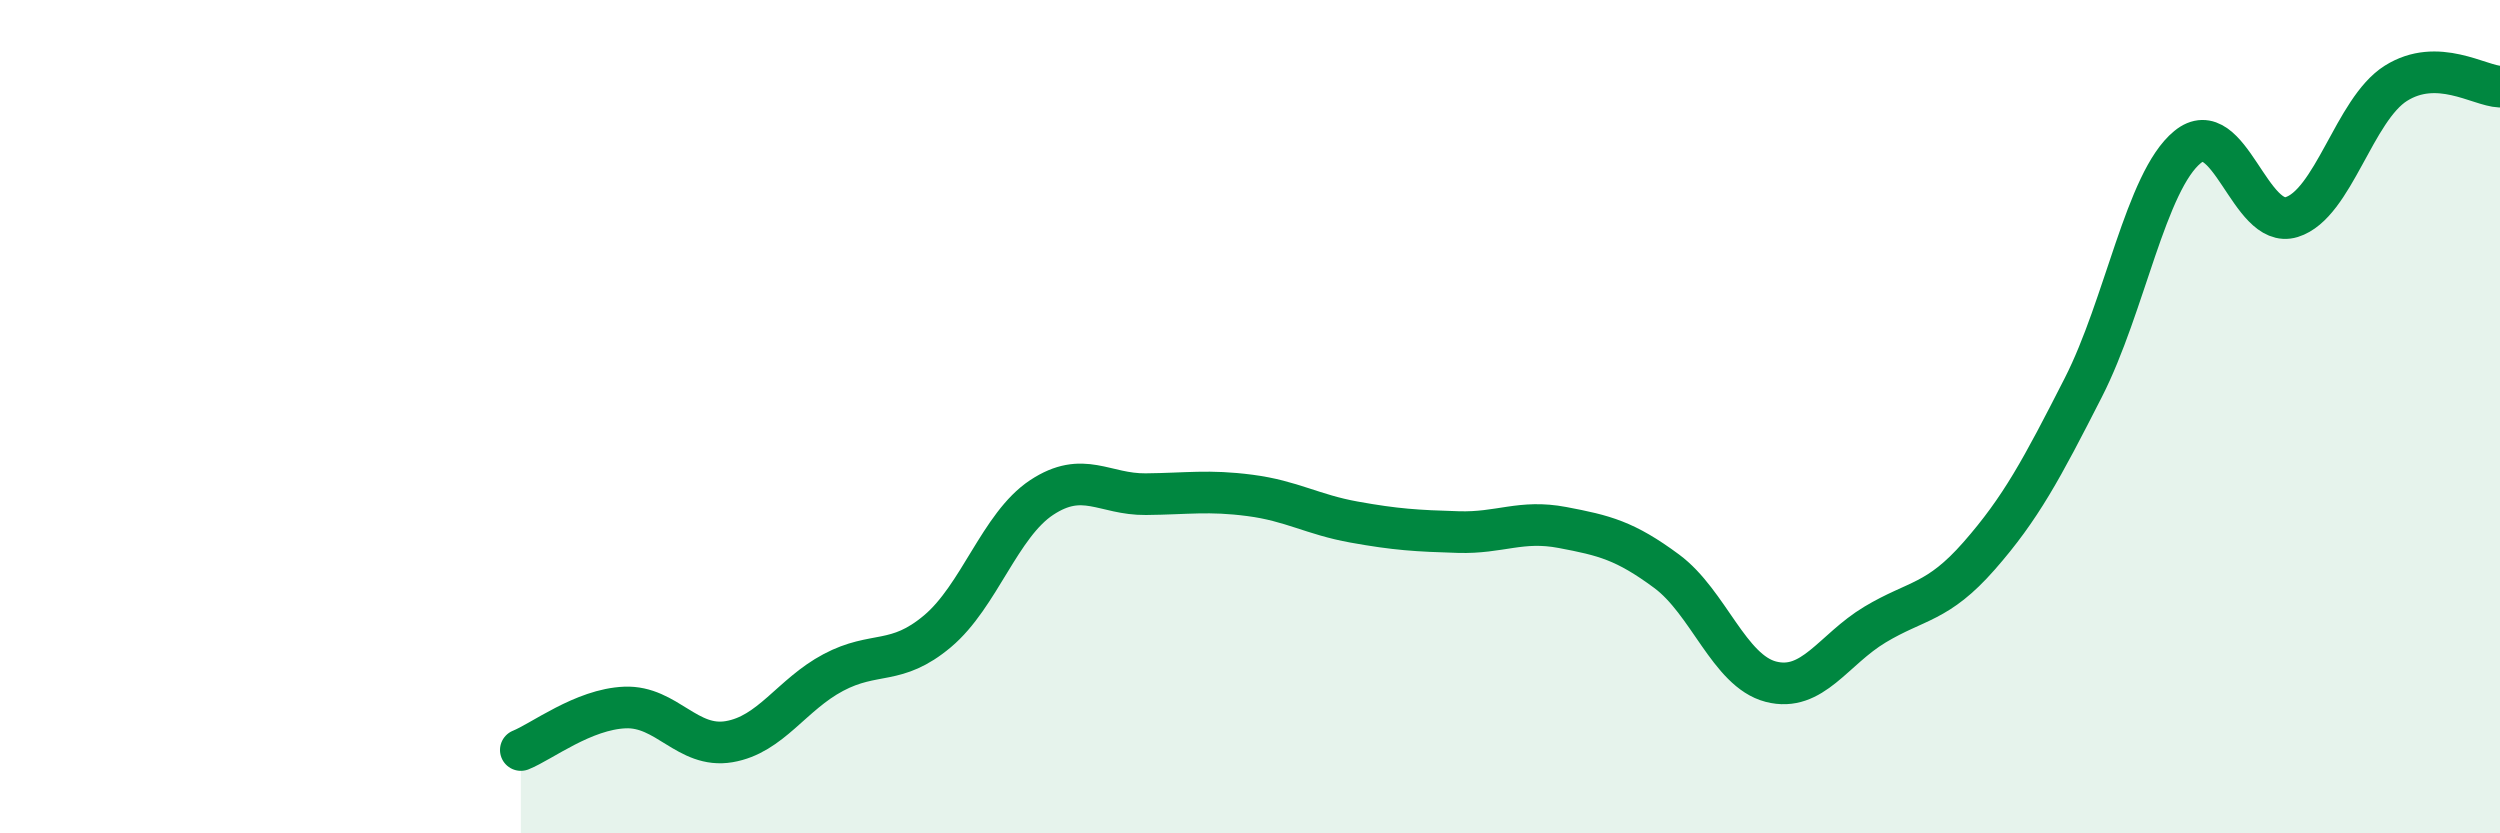
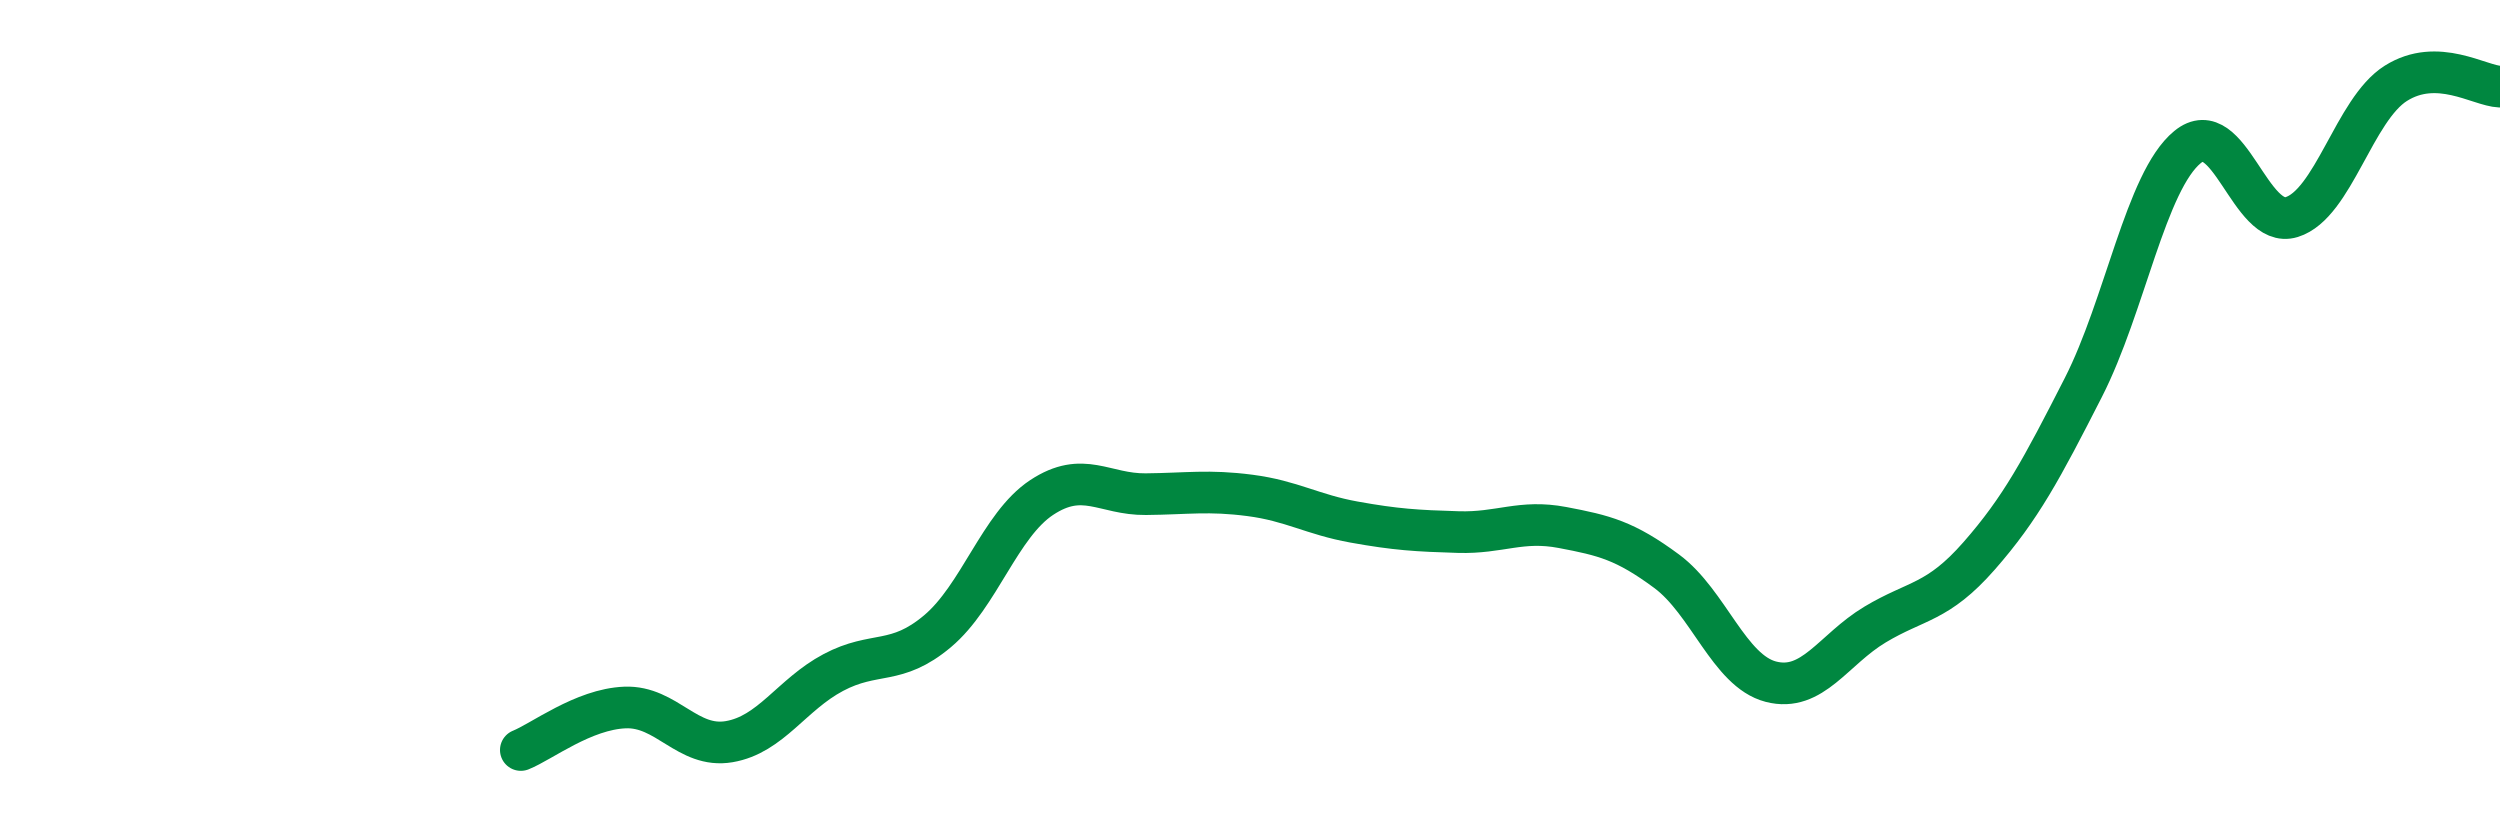
<svg xmlns="http://www.w3.org/2000/svg" width="60" height="20" viewBox="0 0 60 20">
-   <path d="M 12.5,18 C 13,17.8 14,17.02 15,16.98 C 16,16.94 16.5,17.97 17.5,17.8 C 18.5,17.63 19,16.67 20,16.14 C 21,15.61 21.5,15.99 22.5,15.15 C 23.5,14.31 24,12.6 25,11.94 C 26,11.28 26.5,11.87 27.5,11.86 C 28.5,11.85 29,11.76 30,11.89 C 31,12.02 31.5,12.35 32.5,12.53 C 33.5,12.71 34,12.74 35,12.77 C 36,12.8 36.5,12.47 37.5,12.66 C 38.5,12.85 39,12.97 40,13.71 C 41,14.45 41.5,16.1 42.5,16.36 C 43.5,16.62 44,15.59 45,14.99 C 46,14.39 46.5,14.48 47.5,13.34 C 48.5,12.2 49,11.26 50,9.3 C 51,7.34 51.5,4.35 52.5,3.53 C 53.5,2.71 54,5.52 55,5.21 C 56,4.9 56.5,2.63 57.5,2 C 58.5,1.37 59.5,2.06 60,2.08L60 20L12.5 20Z" fill="#008740" opacity="0.1" stroke-linecap="round" stroke-linejoin="round" />
  <path d="M 12.5,18 C 13,17.8 14,17.02 15,16.98 C 16,16.94 16.5,17.97 17.5,17.8 C 18.5,17.63 19,16.67 20,16.14 C 21,15.61 21.5,15.99 22.5,15.15 C 23.5,14.31 24,12.6 25,11.94 C 26,11.28 26.5,11.87 27.5,11.86 C 28.5,11.85 29,11.76 30,11.89 C 31,12.02 31.5,12.35 32.5,12.53 C 33.5,12.71 34,12.74 35,12.77 C 36,12.8 36.5,12.47 37.5,12.66 C 38.5,12.85 39,12.97 40,13.71 C 41,14.45 41.5,16.1 42.5,16.36 C 43.5,16.62 44,15.59 45,14.99 C 46,14.39 46.5,14.48 47.5,13.34 C 48.5,12.2 49,11.26 50,9.3 C 51,7.34 51.5,4.35 52.5,3.53 C 53.5,2.71 54,5.52 55,5.21 C 56,4.9 56.5,2.63 57.5,2 C 58.5,1.37 59.5,2.06 60,2.08" stroke="#008740" stroke-width="1" fill="none" stroke-linecap="round" stroke-linejoin="round" />
</svg>